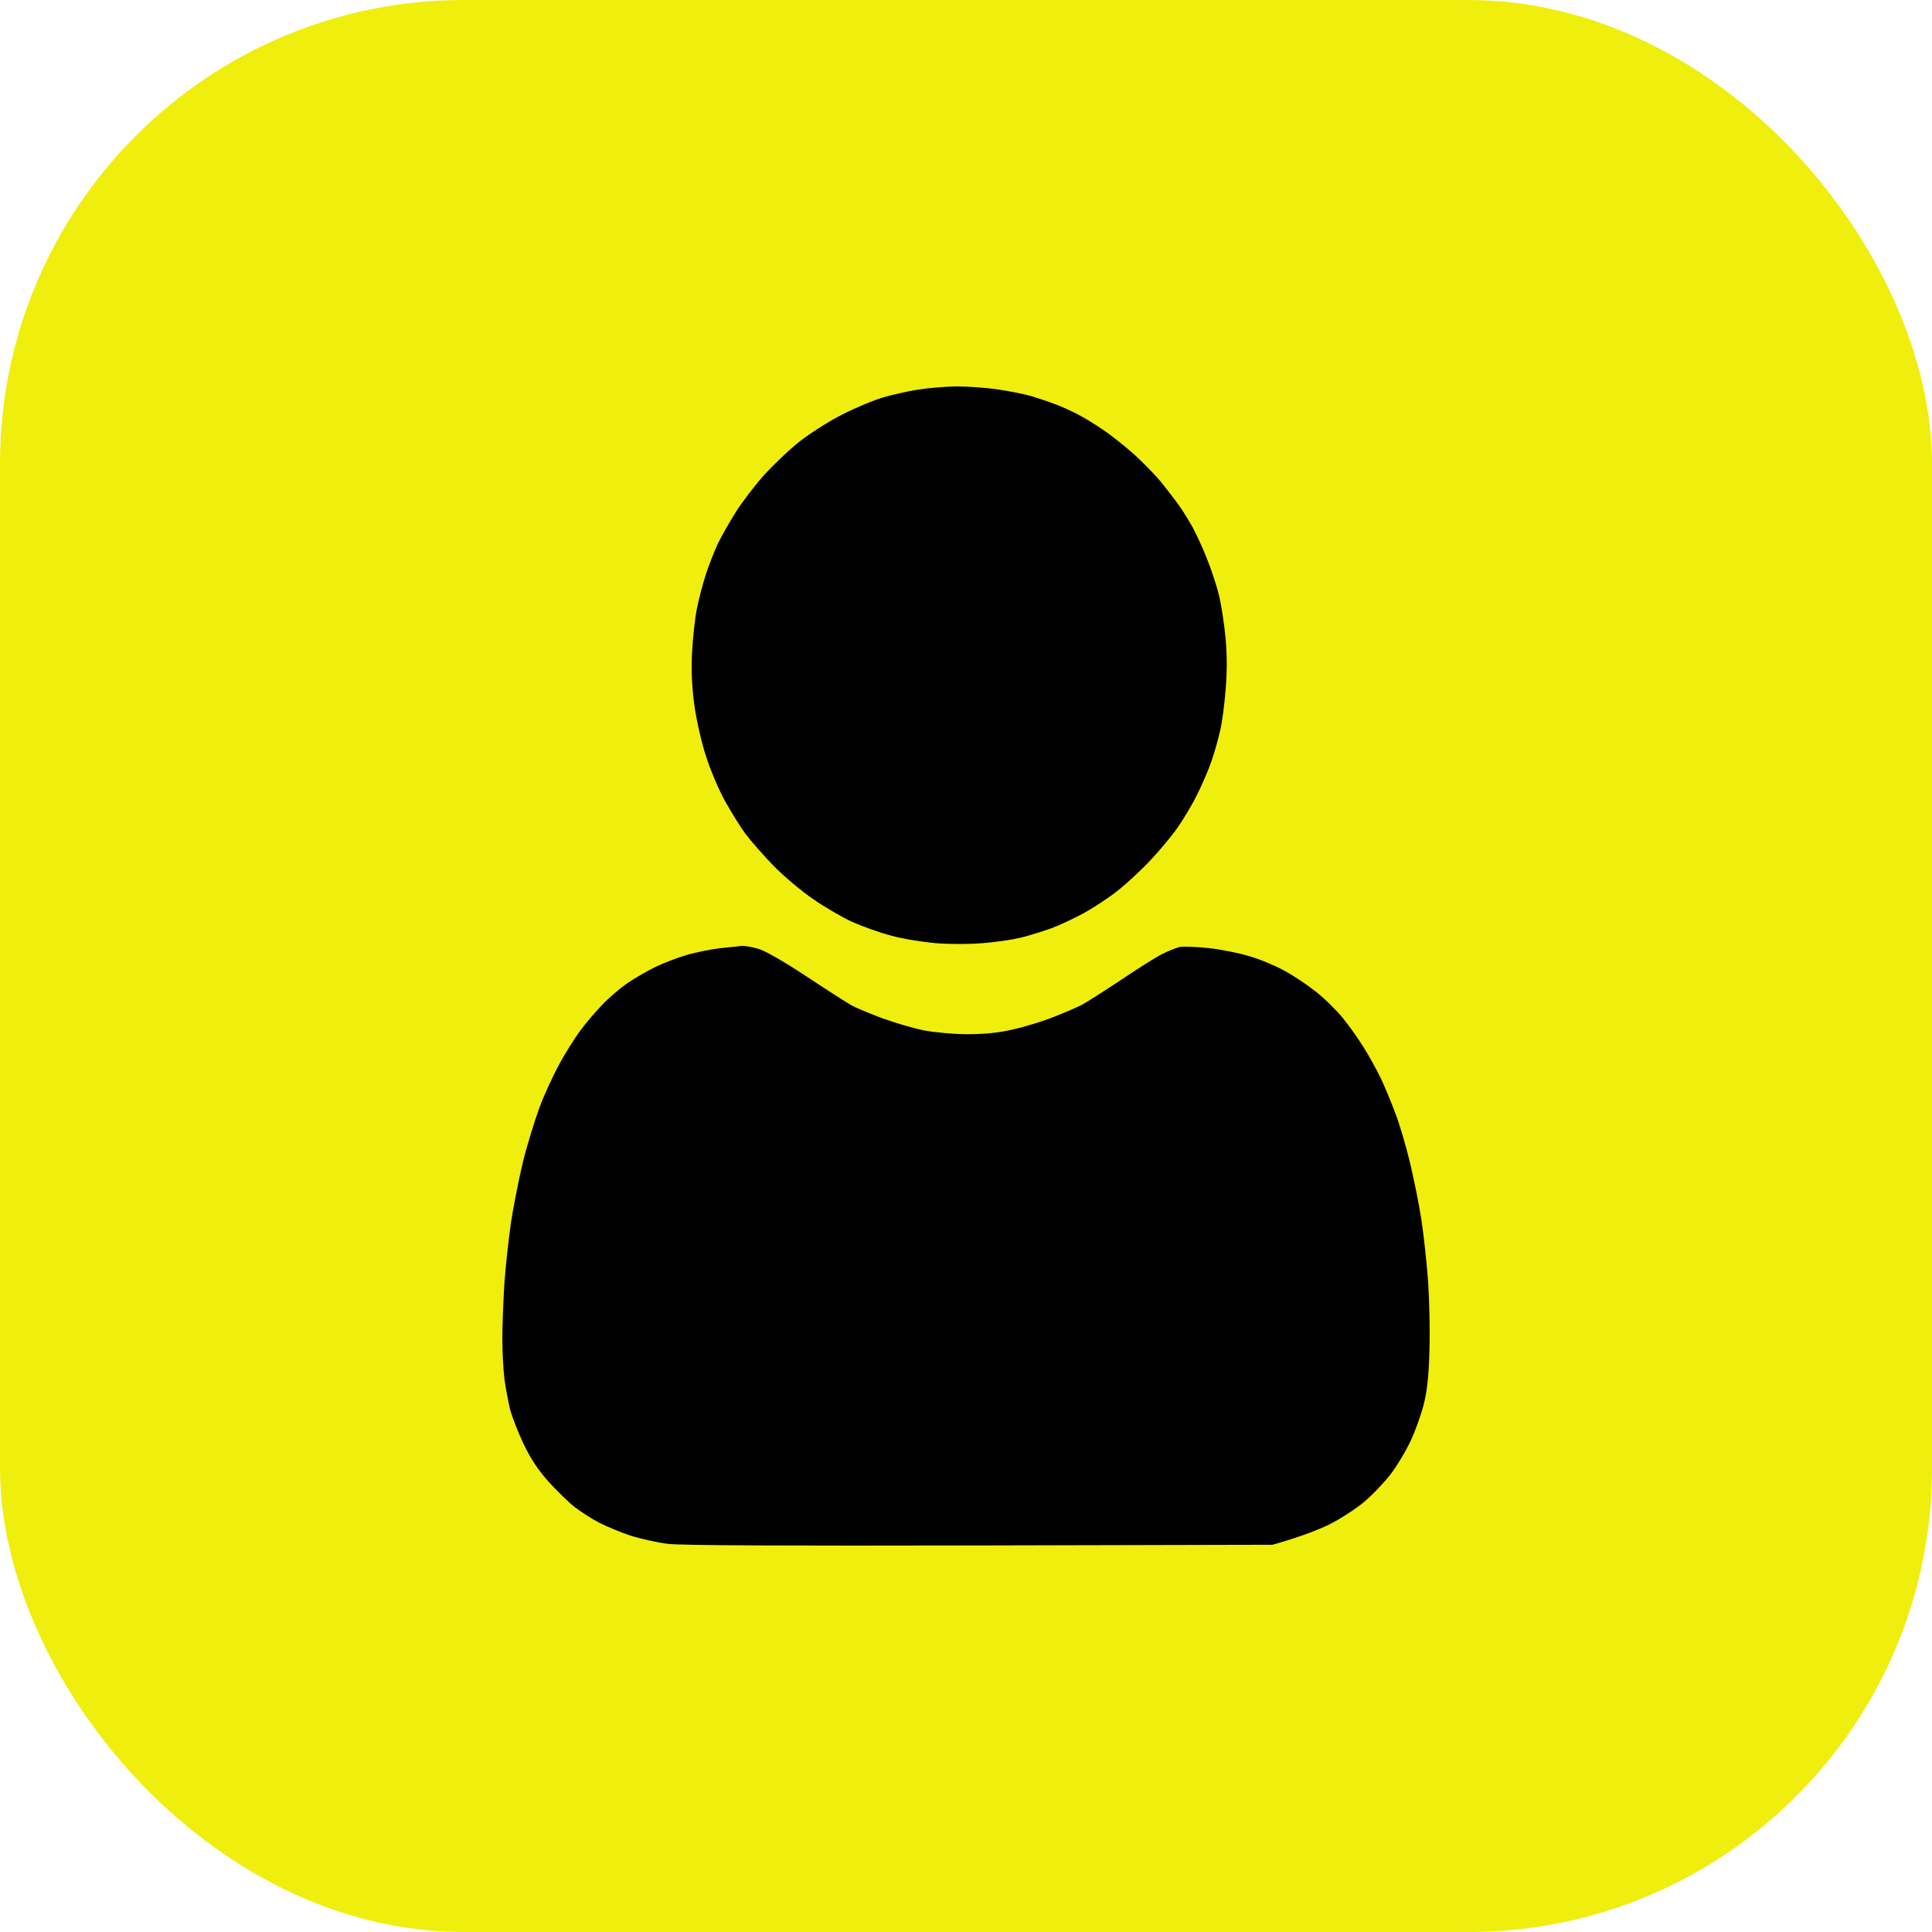
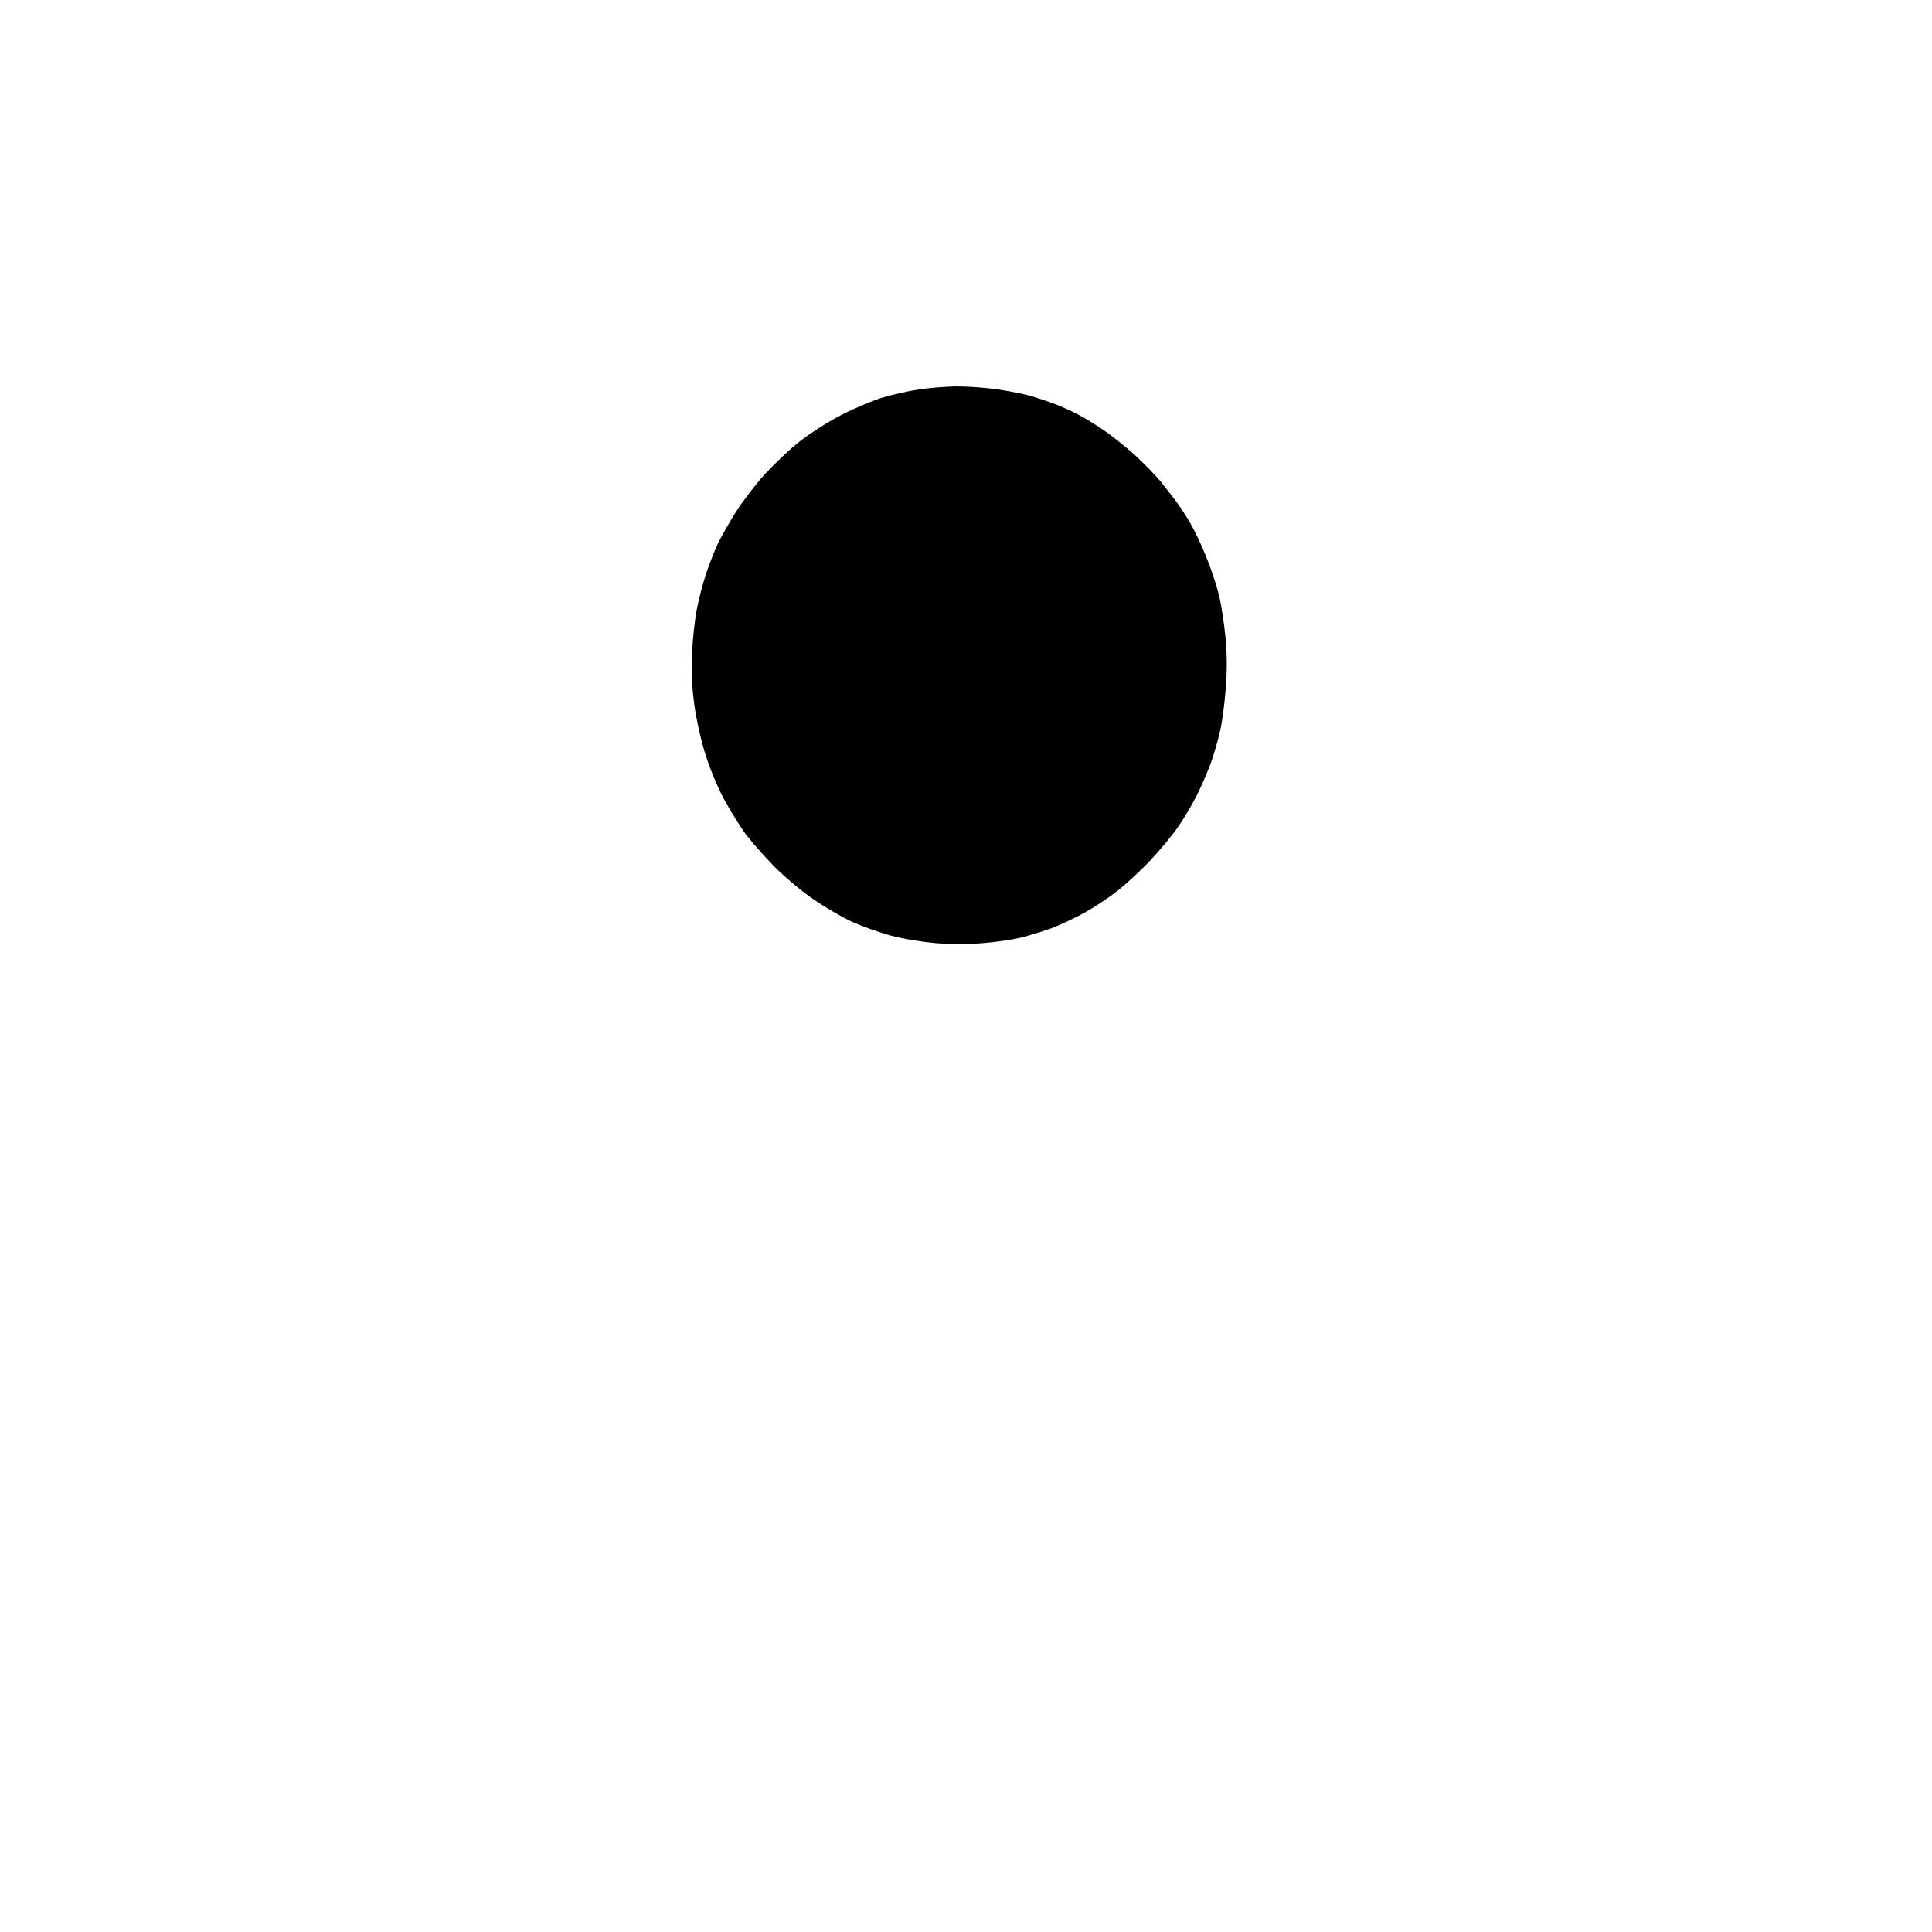
<svg xmlns="http://www.w3.org/2000/svg" width="50" height="50" viewBox="0 0 50 50" fill="none">
-   <rect width="50" height="50" rx="12" fill="#F0EE0C" />
  <path d="M22.868 10.281C23.116 10.211 23.521 10.117 23.768 10.082C24.015 10.041 24.46 10.006 24.752 10C25.044 10 25.539 10.035 25.849 10.082C26.158 10.129 26.535 10.205 26.692 10.252C26.844 10.299 27.114 10.387 27.282 10.451C27.451 10.51 27.732 10.639 27.901 10.727C28.07 10.815 28.373 11.002 28.576 11.143C28.778 11.278 29.132 11.565 29.363 11.77C29.593 11.981 29.897 12.292 30.038 12.462C30.178 12.638 30.369 12.884 30.465 13.013C30.561 13.142 30.718 13.388 30.814 13.558C30.915 13.722 31.095 14.109 31.213 14.402C31.337 14.701 31.488 15.159 31.55 15.416C31.612 15.674 31.685 16.173 31.719 16.53C31.758 16.964 31.758 17.398 31.719 17.849C31.691 18.218 31.629 18.693 31.578 18.904C31.533 19.115 31.432 19.467 31.354 19.696C31.275 19.924 31.106 20.317 30.977 20.575C30.847 20.833 30.622 21.214 30.471 21.425C30.325 21.636 30.01 22.011 29.768 22.269C29.532 22.521 29.144 22.879 28.913 23.061C28.683 23.242 28.289 23.5 28.042 23.635C27.794 23.77 27.417 23.946 27.198 24.028C26.979 24.104 26.63 24.215 26.411 24.268C26.192 24.321 25.753 24.385 25.427 24.409C25.101 24.438 24.561 24.438 24.218 24.409C23.875 24.379 23.358 24.297 23.065 24.215C22.773 24.139 22.317 23.975 22.053 23.858C21.789 23.735 21.333 23.471 21.041 23.266C20.748 23.066 20.293 22.685 20.029 22.416C19.765 22.146 19.433 21.765 19.287 21.572C19.146 21.378 18.91 20.997 18.758 20.721C18.606 20.446 18.387 19.936 18.274 19.578C18.151 19.209 18.027 18.646 17.971 18.259C17.909 17.791 17.886 17.38 17.909 16.911C17.926 16.542 17.982 16.026 18.033 15.768C18.083 15.51 18.19 15.1 18.269 14.86C18.348 14.619 18.488 14.262 18.578 14.068C18.674 13.875 18.882 13.505 19.045 13.248C19.208 12.99 19.54 12.556 19.781 12.286C20.029 12.017 20.439 11.624 20.703 11.419C20.968 11.213 21.457 10.897 21.8 10.727C22.143 10.551 22.621 10.352 22.868 10.281Z" fill="black" />
-   <path d="M17.78 24.713C18.01 24.643 18.404 24.567 18.651 24.538C18.898 24.514 19.152 24.485 19.213 24.479C19.275 24.479 19.455 24.508 19.607 24.549C19.787 24.596 20.248 24.86 20.872 25.27C21.412 25.628 21.946 25.968 22.053 26.027C22.16 26.085 22.514 26.232 22.84 26.355C23.166 26.472 23.644 26.613 23.909 26.666C24.173 26.718 24.673 26.765 25.033 26.765C25.477 26.765 25.843 26.73 26.214 26.642C26.506 26.578 26.99 26.431 27.282 26.314C27.575 26.197 27.907 26.056 28.013 25.997C28.12 25.939 28.564 25.657 28.997 25.37C29.43 25.077 29.914 24.772 30.066 24.696C30.223 24.614 30.431 24.532 30.532 24.508C30.628 24.491 30.971 24.503 31.292 24.538C31.607 24.573 32.079 24.667 32.343 24.749C32.607 24.825 33.012 24.995 33.243 25.124C33.473 25.247 33.839 25.493 34.053 25.663C34.266 25.827 34.581 26.138 34.755 26.349C34.924 26.56 35.166 26.9 35.295 27.111C35.43 27.322 35.621 27.674 35.734 27.902C35.841 28.131 36.015 28.547 36.122 28.84C36.234 29.134 36.397 29.696 36.493 30.101C36.589 30.505 36.724 31.162 36.785 31.566C36.847 31.971 36.926 32.697 36.96 33.178C36.993 33.665 37.01 34.468 36.993 34.966C36.977 35.623 36.931 36.004 36.847 36.344C36.78 36.602 36.633 37.024 36.51 37.282C36.392 37.539 36.161 37.926 35.992 38.149C35.824 38.366 35.514 38.694 35.295 38.876C35.076 39.058 34.677 39.316 34.396 39.456C34.114 39.591 33.676 39.767 32.934 39.978L25.371 39.996C20.316 40.007 17.633 39.996 17.29 39.955C17.004 39.919 16.559 39.82 16.306 39.738C16.048 39.65 15.688 39.503 15.502 39.404C15.317 39.31 15.041 39.128 14.884 39.011C14.732 38.894 14.428 38.6 14.209 38.36C13.928 38.044 13.742 37.768 13.551 37.37C13.405 37.065 13.247 36.654 13.197 36.461C13.152 36.267 13.09 35.928 13.056 35.699C13.028 35.47 13 34.995 13 34.644C13 34.292 13.028 33.63 13.056 33.178C13.09 32.727 13.169 32.012 13.23 31.596C13.298 31.179 13.433 30.488 13.534 30.071C13.635 29.655 13.827 29.034 13.95 28.694C14.074 28.354 14.31 27.844 14.468 27.551C14.625 27.264 14.873 26.865 15.019 26.671C15.159 26.478 15.412 26.185 15.575 26.015C15.733 25.845 16.025 25.593 16.216 25.458C16.413 25.323 16.745 25.13 16.964 25.024C17.183 24.919 17.549 24.778 17.78 24.713Z" fill="black" />
</svg>